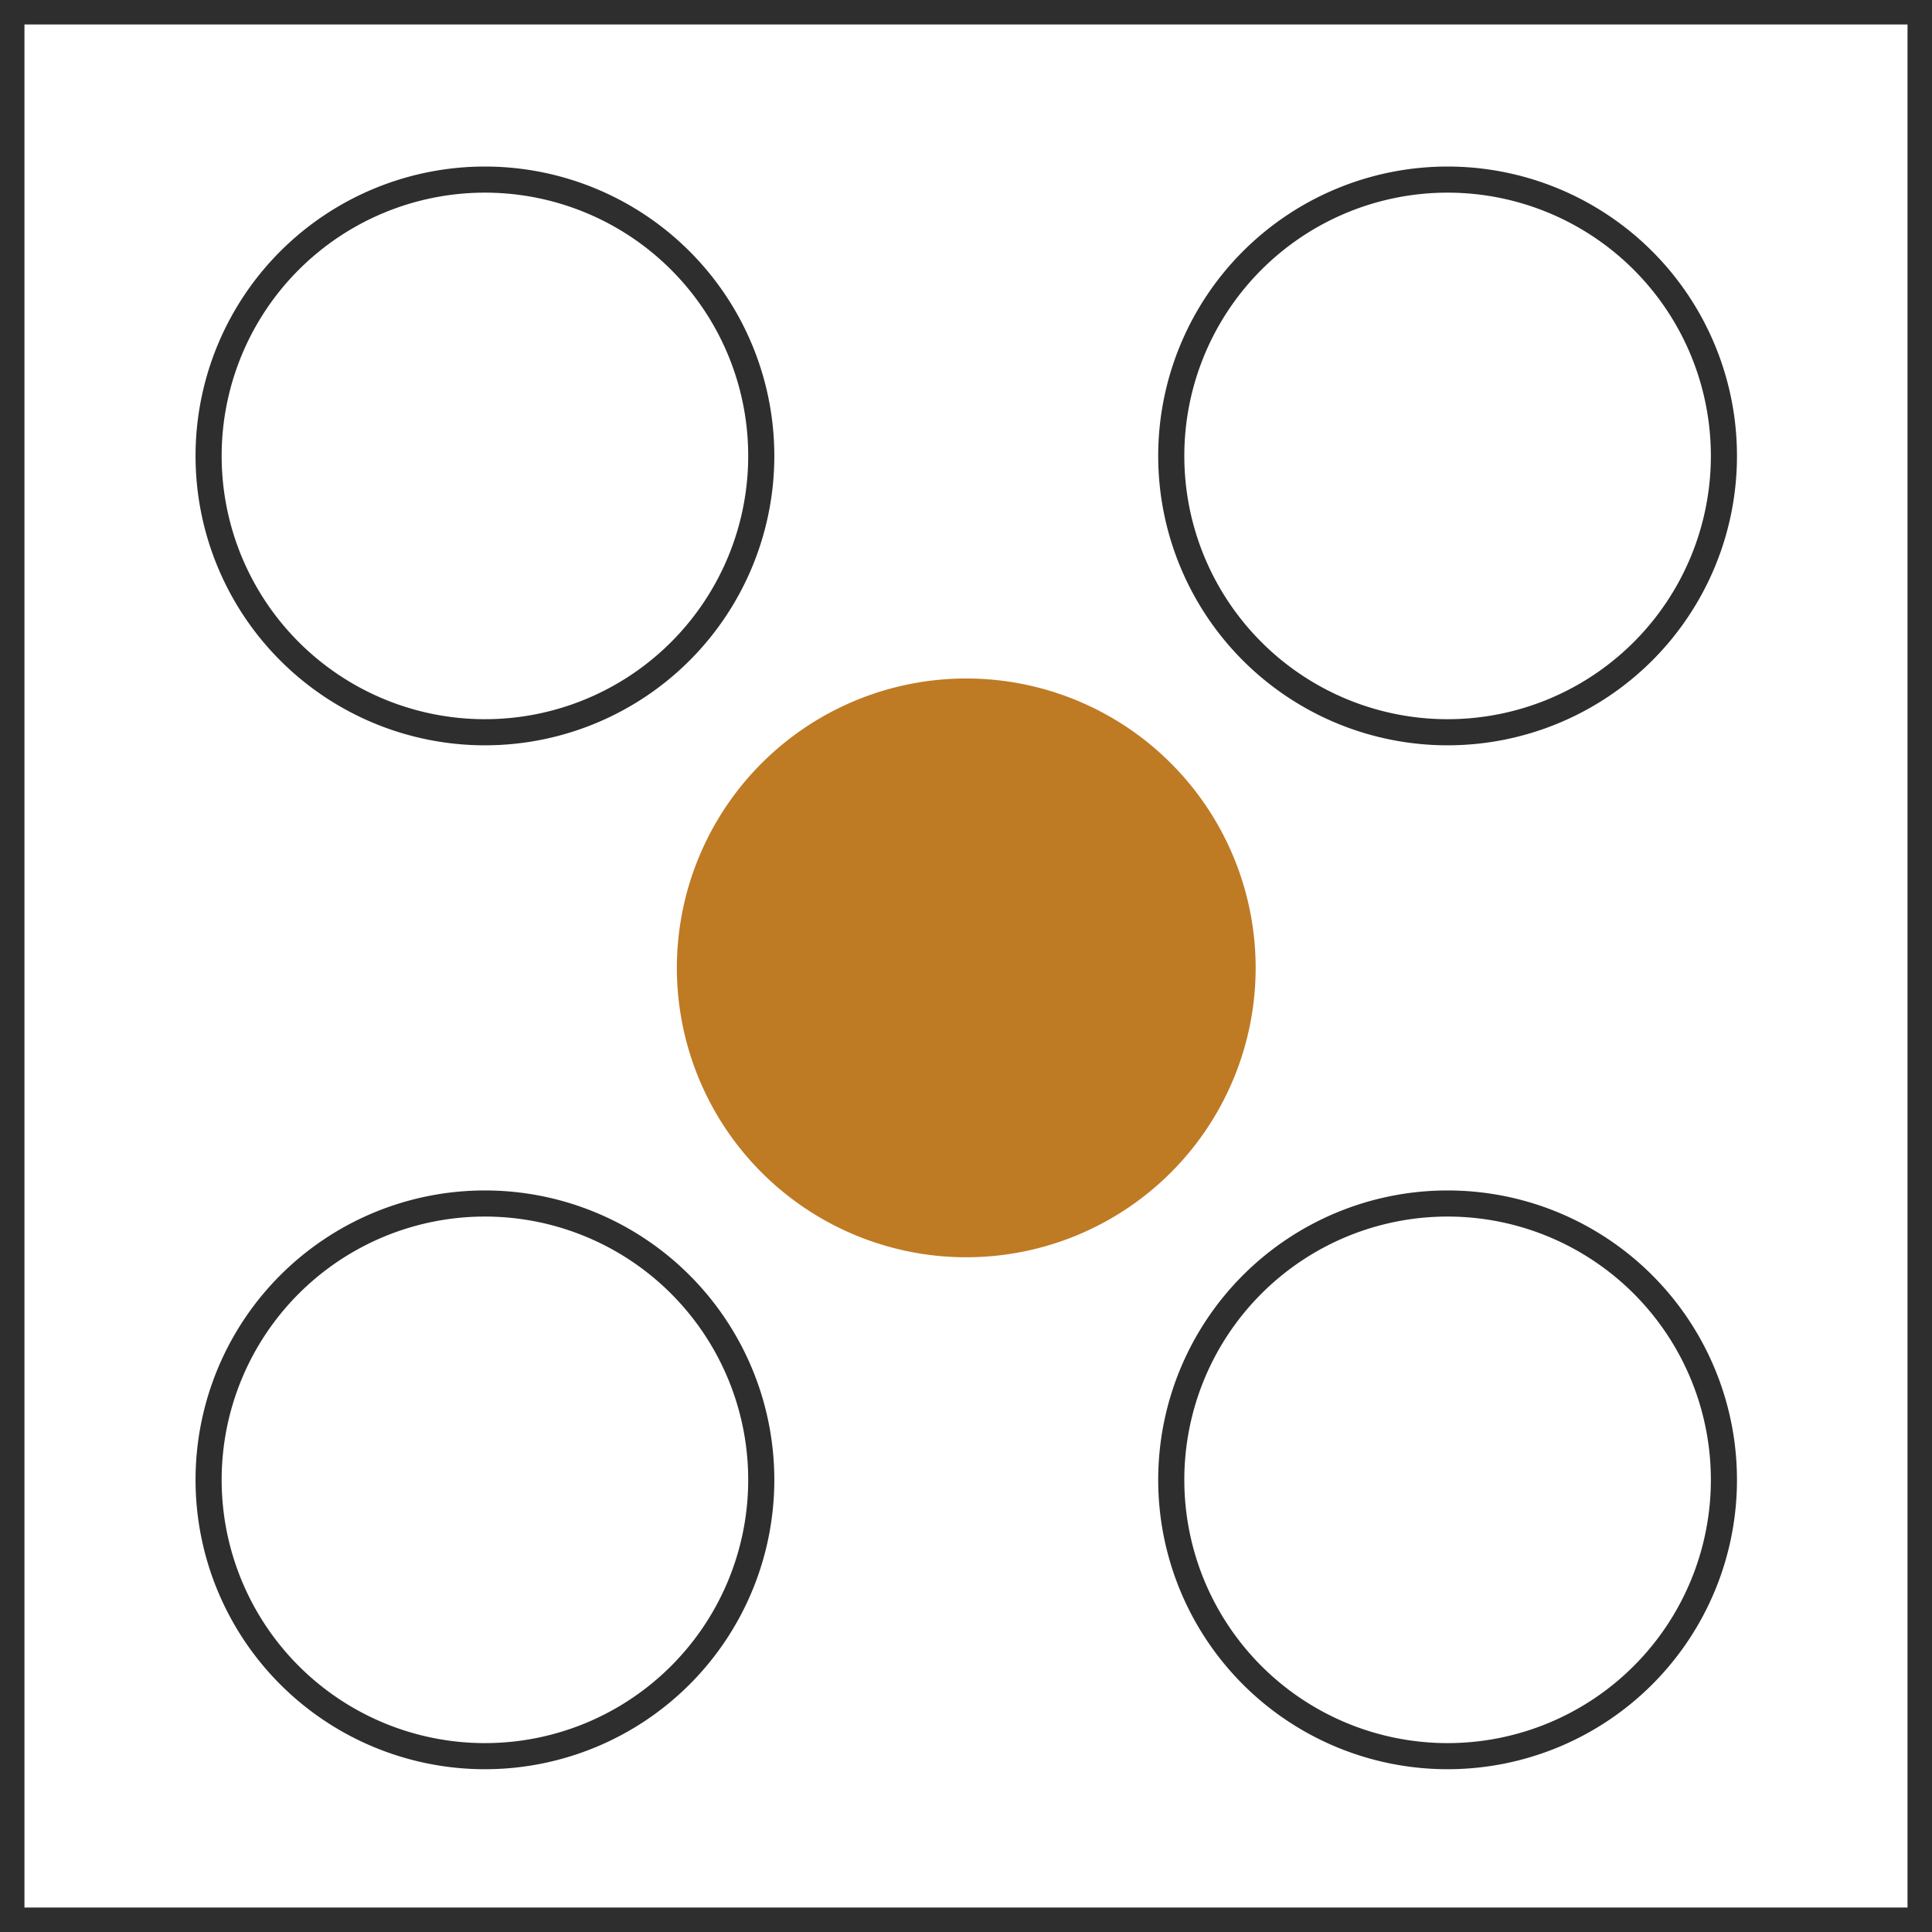
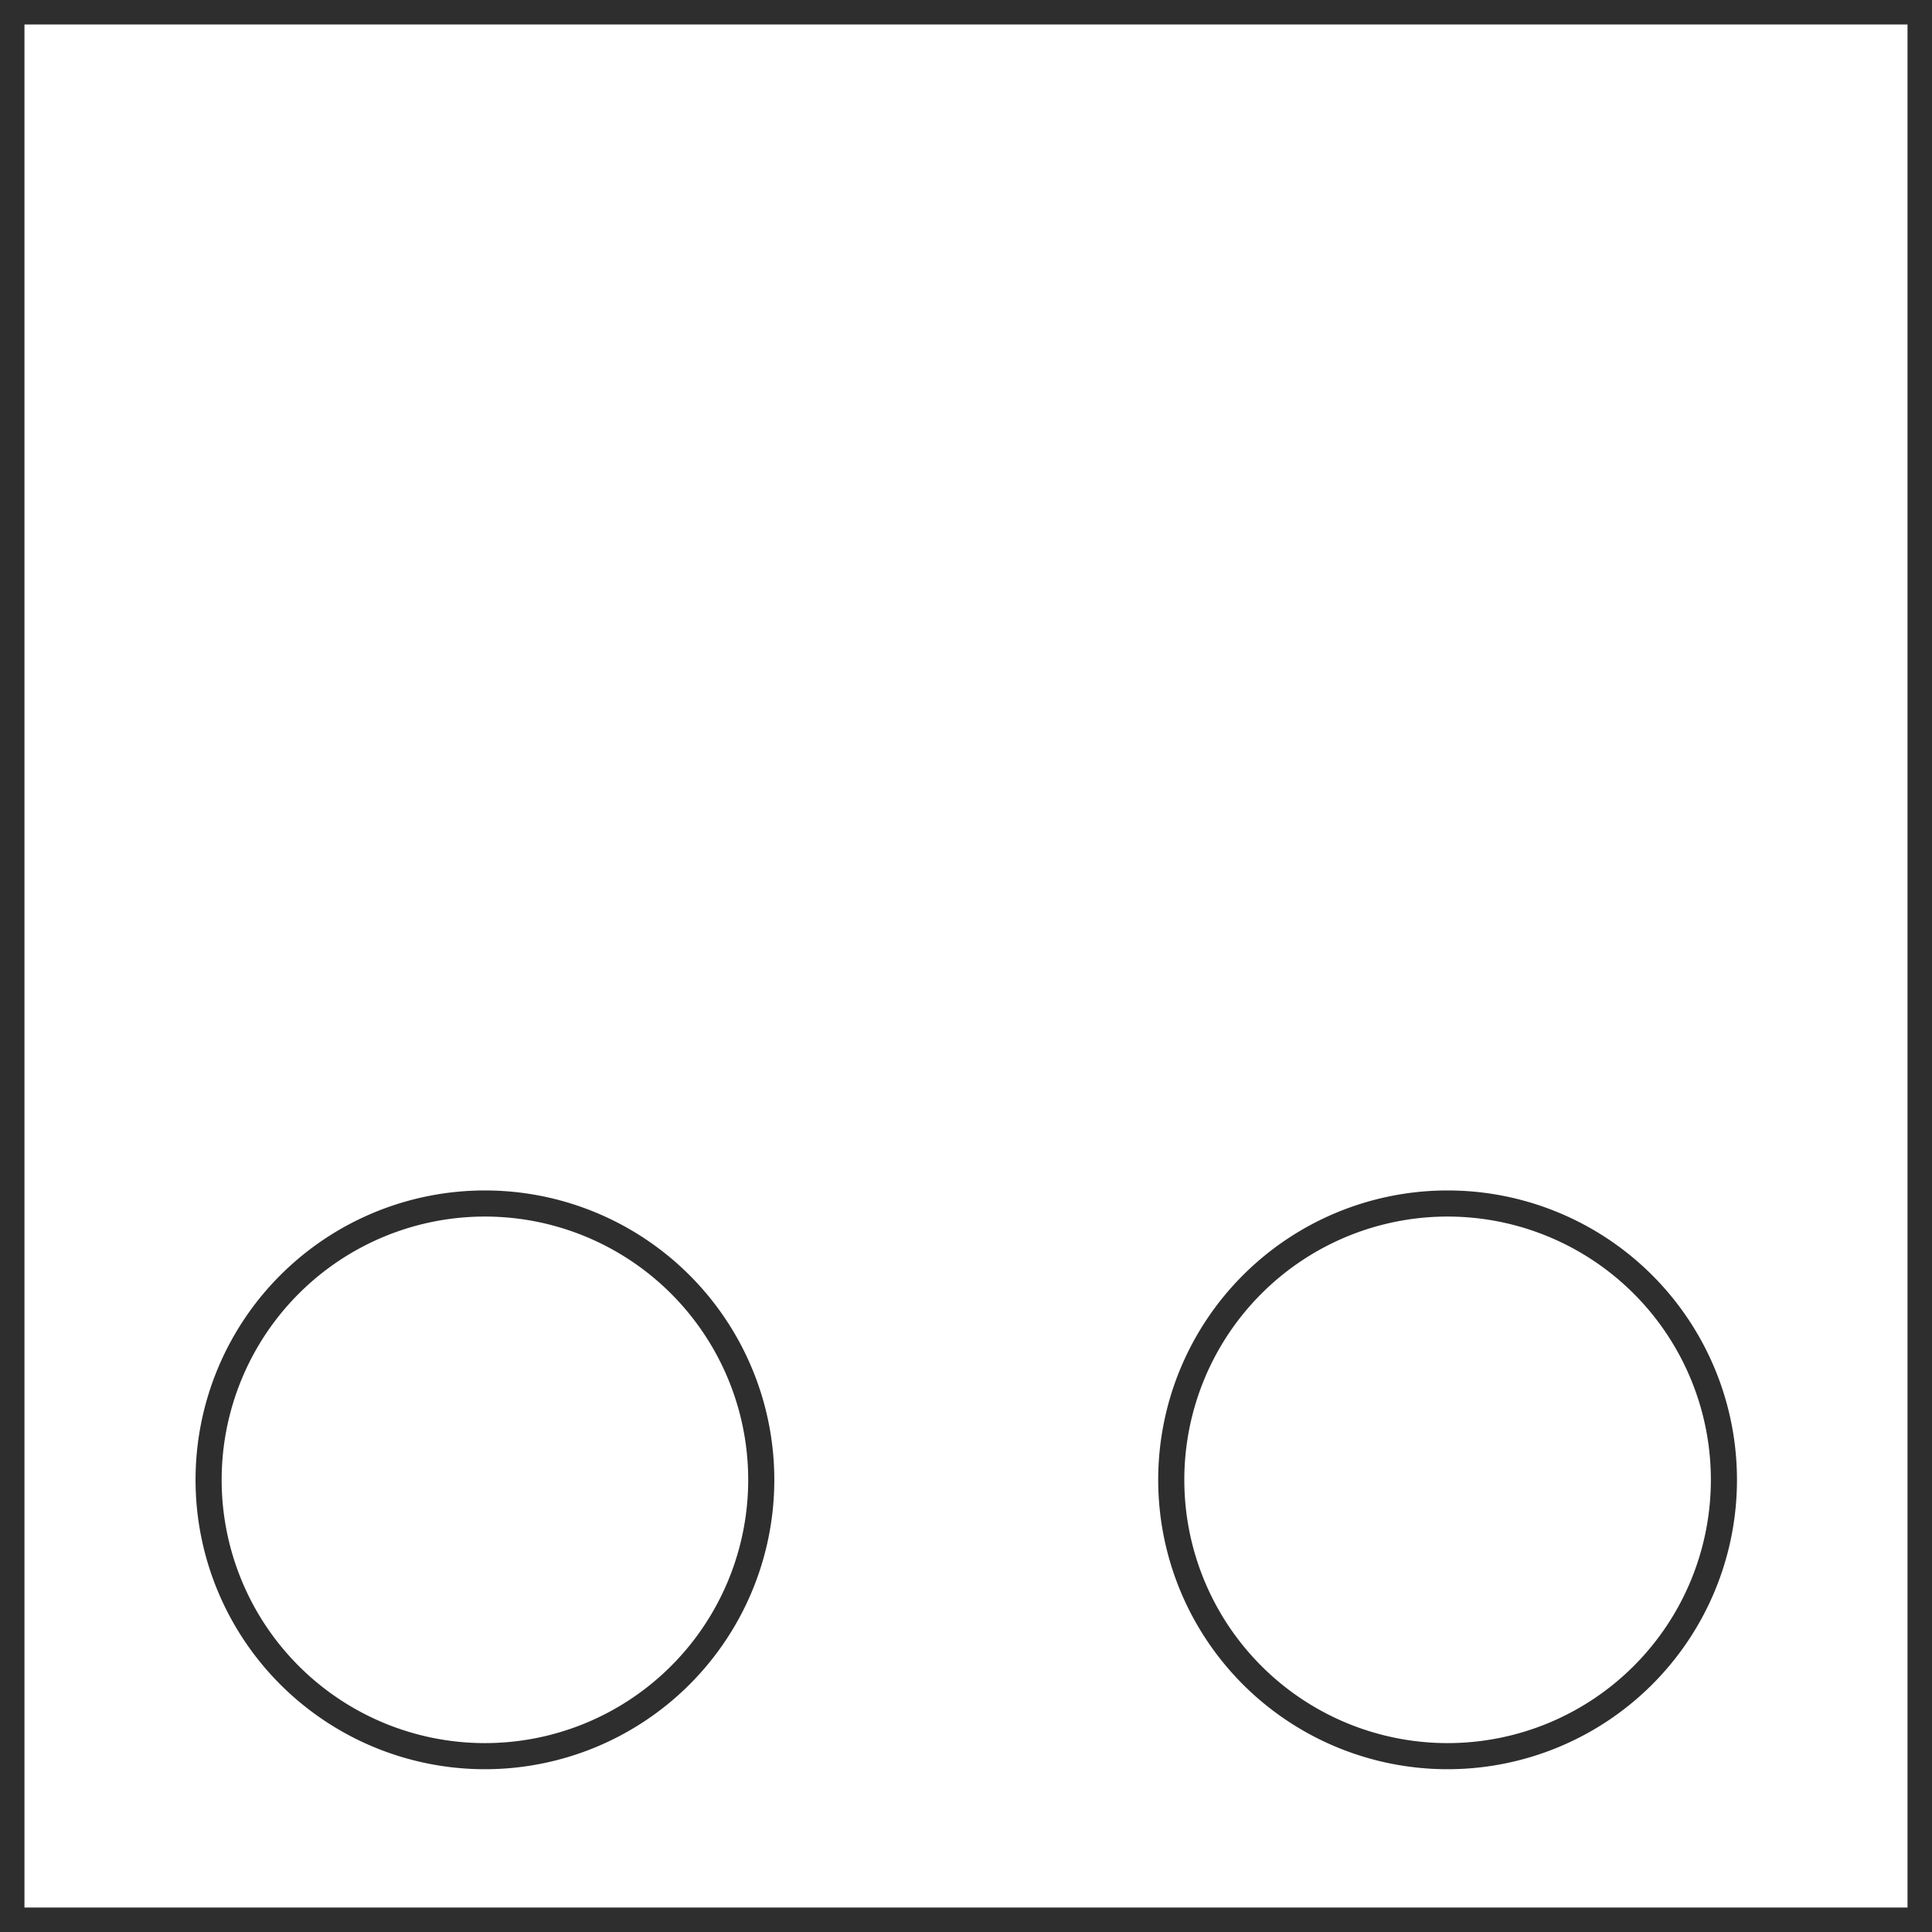
<svg xmlns="http://www.w3.org/2000/svg" width="74" height="74">
  <defs>
    <clipPath id="a">
      <path fill="none" d="M0 0h74v74H0z" data-name="Rectangle 20456" />
    </clipPath>
  </defs>
  <g clip-path="url(#a)" data-name="Group 1345">
    <path fill="none" stroke="#2e2e2e" d="M.437.437h73.125v73.125H.437z" data-name="Rectangle 20455" />
-     <path fill="none" stroke="#2e2e2e" d="M66.03 17.463A10.584 10.584 0 1 1 55.445 6.879 10.584 10.584 0 0 1 66.03 17.463Z" data-name="Path 271976" />
-     <path fill="none" stroke="#2e2e2e" d="M29.158 17.463A10.584 10.584 0 1 1 18.573 6.879a10.584 10.584 0 0 1 10.585 10.584Z" data-name="Path 271977" />
-     <path fill="#bf7a24" d="M47.594 37.072a10.584 10.584 0 1 1-10.585-10.584 10.584 10.584 0 0 1 10.585 10.584" data-name="Path 271978" />
-     <path fill="none" stroke="#bf7a24" d="M47.594 37.072a10.584 10.584 0 1 1-10.585-10.584 10.584 10.584 0 0 1 10.585 10.584Z" data-name="Path 271979" />
    <path fill="none" stroke="#2e2e2e" d="M66.03 56.681a10.584 10.584 0 1 1-10.585-10.584A10.584 10.584 0 0 1 66.03 56.681Z" data-name="Path 271980" />
    <path fill="none" stroke="#2e2e2e" d="M29.158 56.681a10.584 10.584 0 1 1-10.585-10.584 10.584 10.584 0 0 1 10.585 10.584Z" data-name="Path 271981" />
  </g>
</svg>